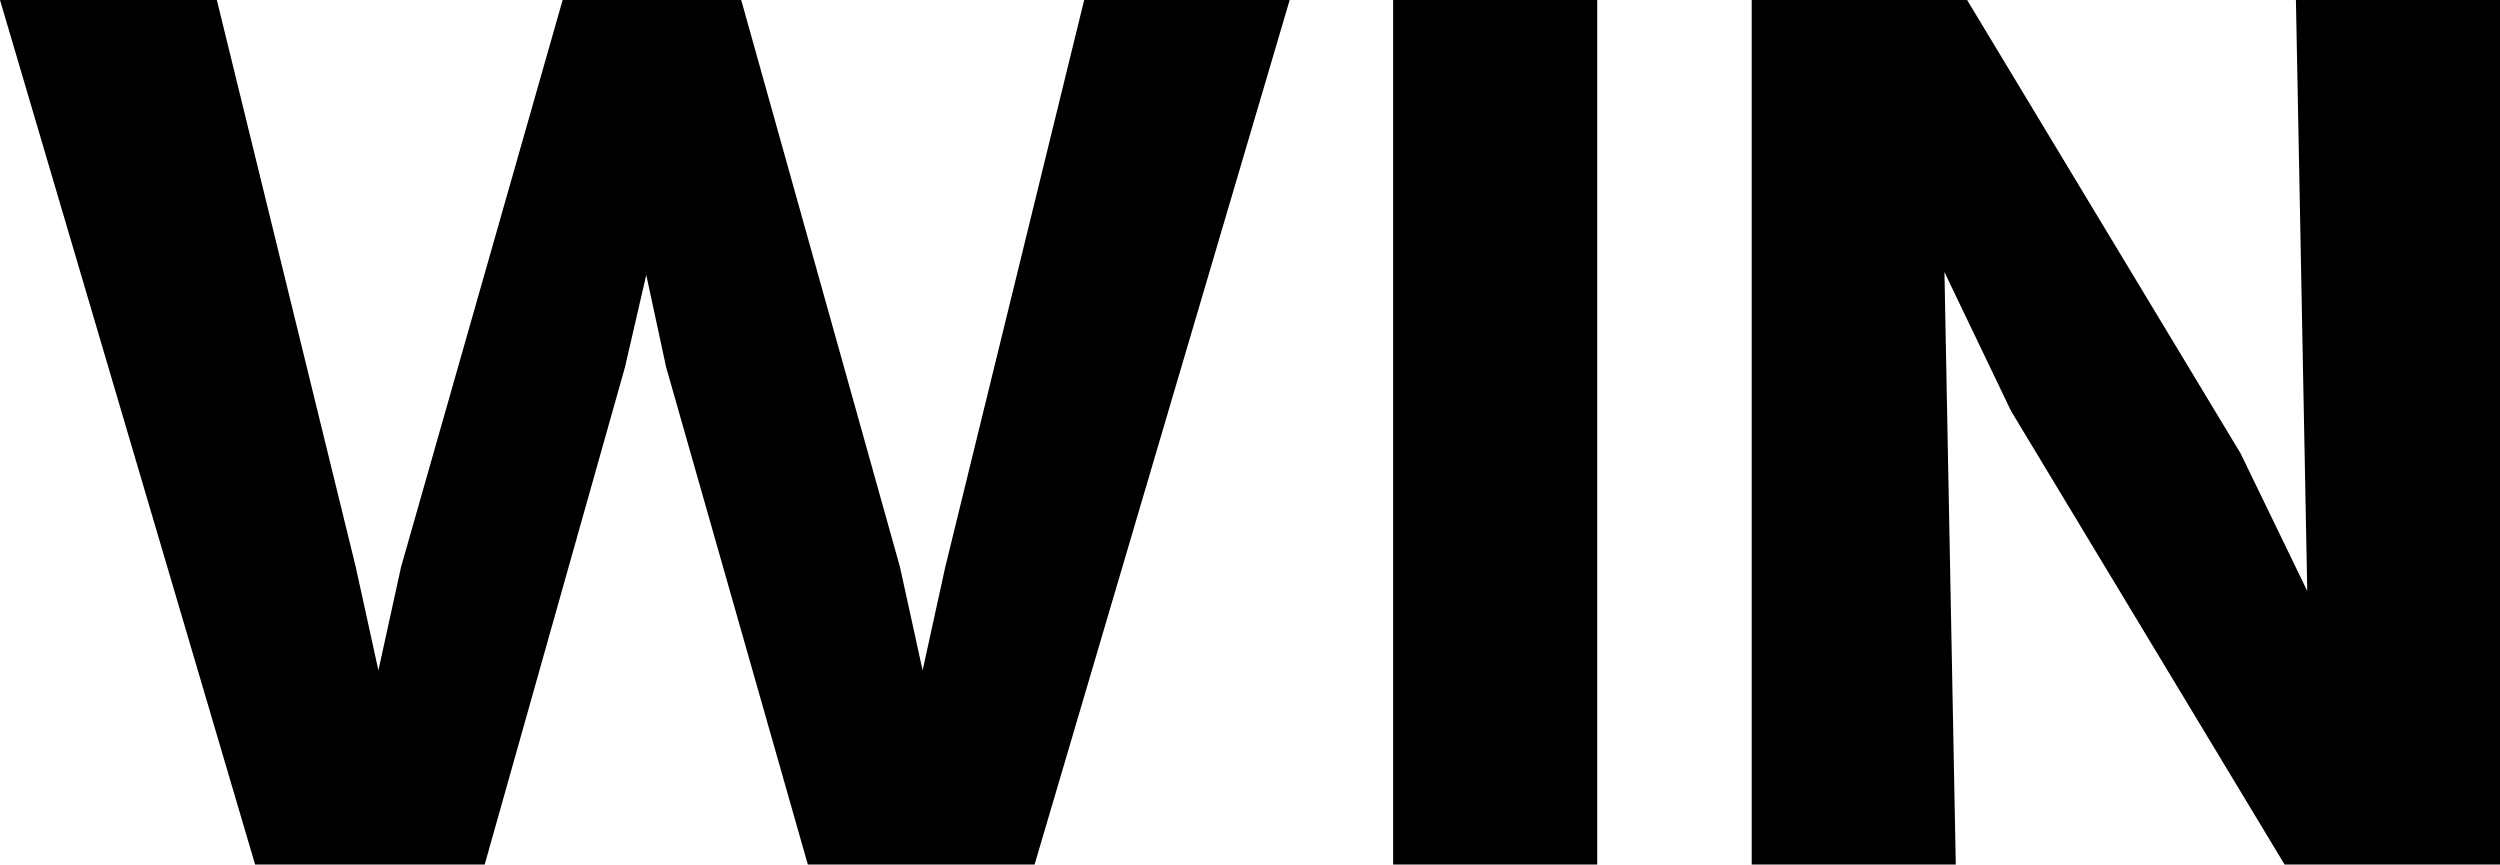
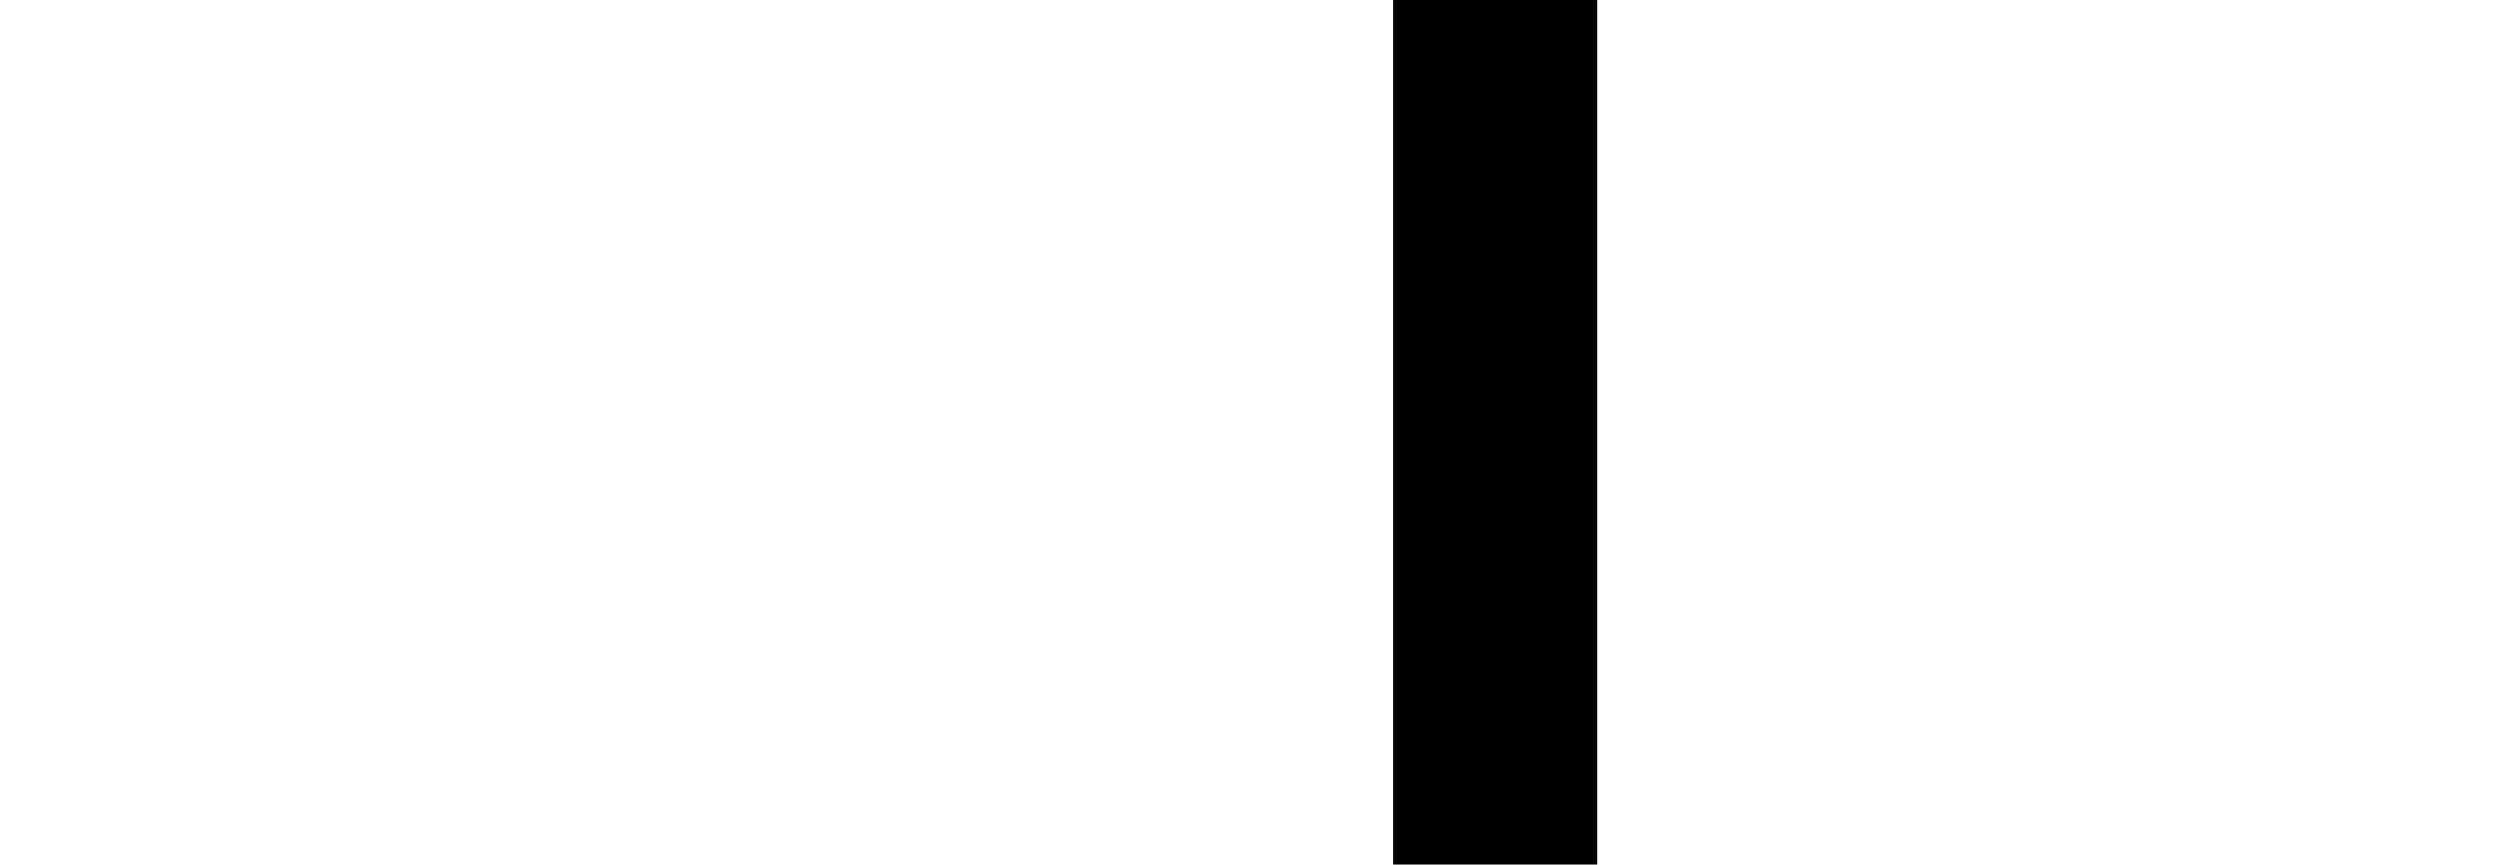
<svg xmlns="http://www.w3.org/2000/svg" version="1.1" id="Layer_1" x="0px" y="0px" viewBox="0 0 176.4 61" style="enable-background:new 0 0 176.4 61;" xml:space="preserve">
  <style type="text/css"> .st0{fill:#FDCE7A;} .st1{fill:#ED6A68;} .st2{fill:#429399;} .st3{fill:none;stroke:#000000;stroke-miterlimit:10;} </style>
  <g>
-     <path d="M47,25.9l-1.4-6.5l-1.5,6.5L34.2,61H18L0,0h15.3l9.8,40l1.6,7.3l1.6-7.3L39.7,0h12.6l11.2,40l1.6,7.3l1.6-7.3l9.8-40H91 l-18,61H57L47,25.9z" />
    <path d="M98.3,0h14.4v61H98.3V0z" />
-     <path d="M123.6,0h15.2l19.3,32l4.7,9.7L162,0h14.4v61h-15.2l-19.3-32l-4.7-9.8L138,61h-14.4V0z" />
  </g>
</svg>